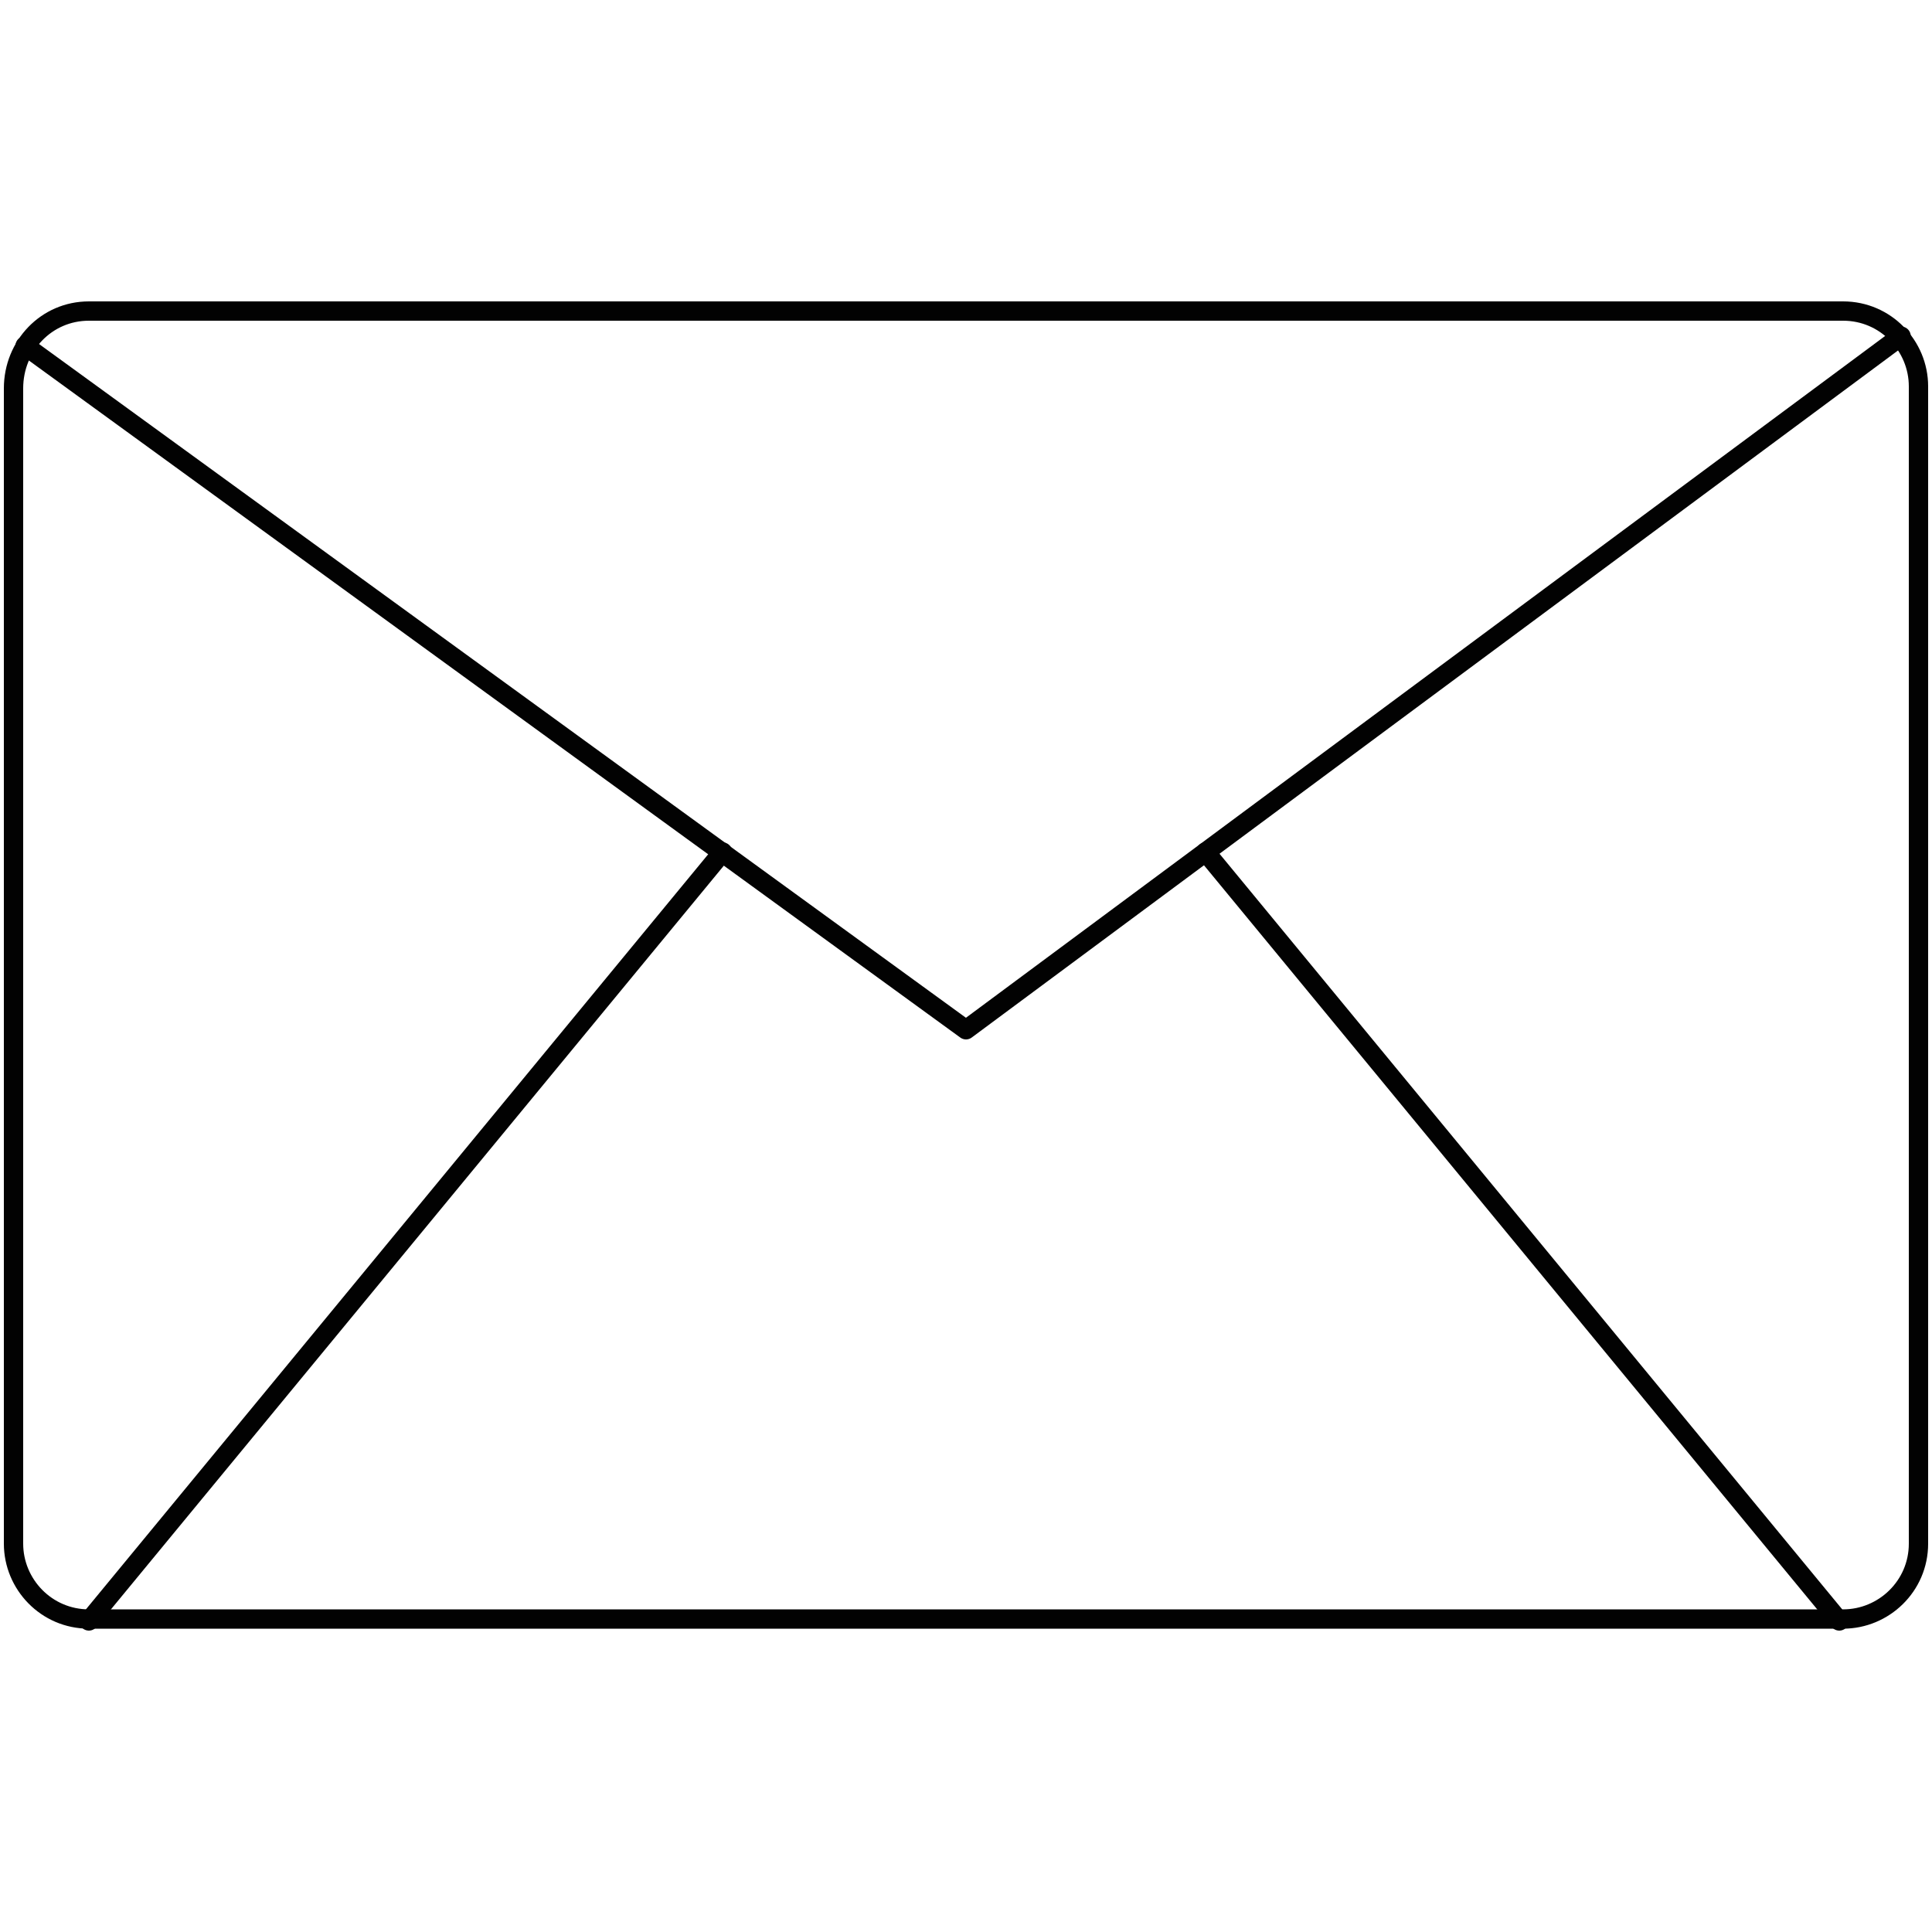
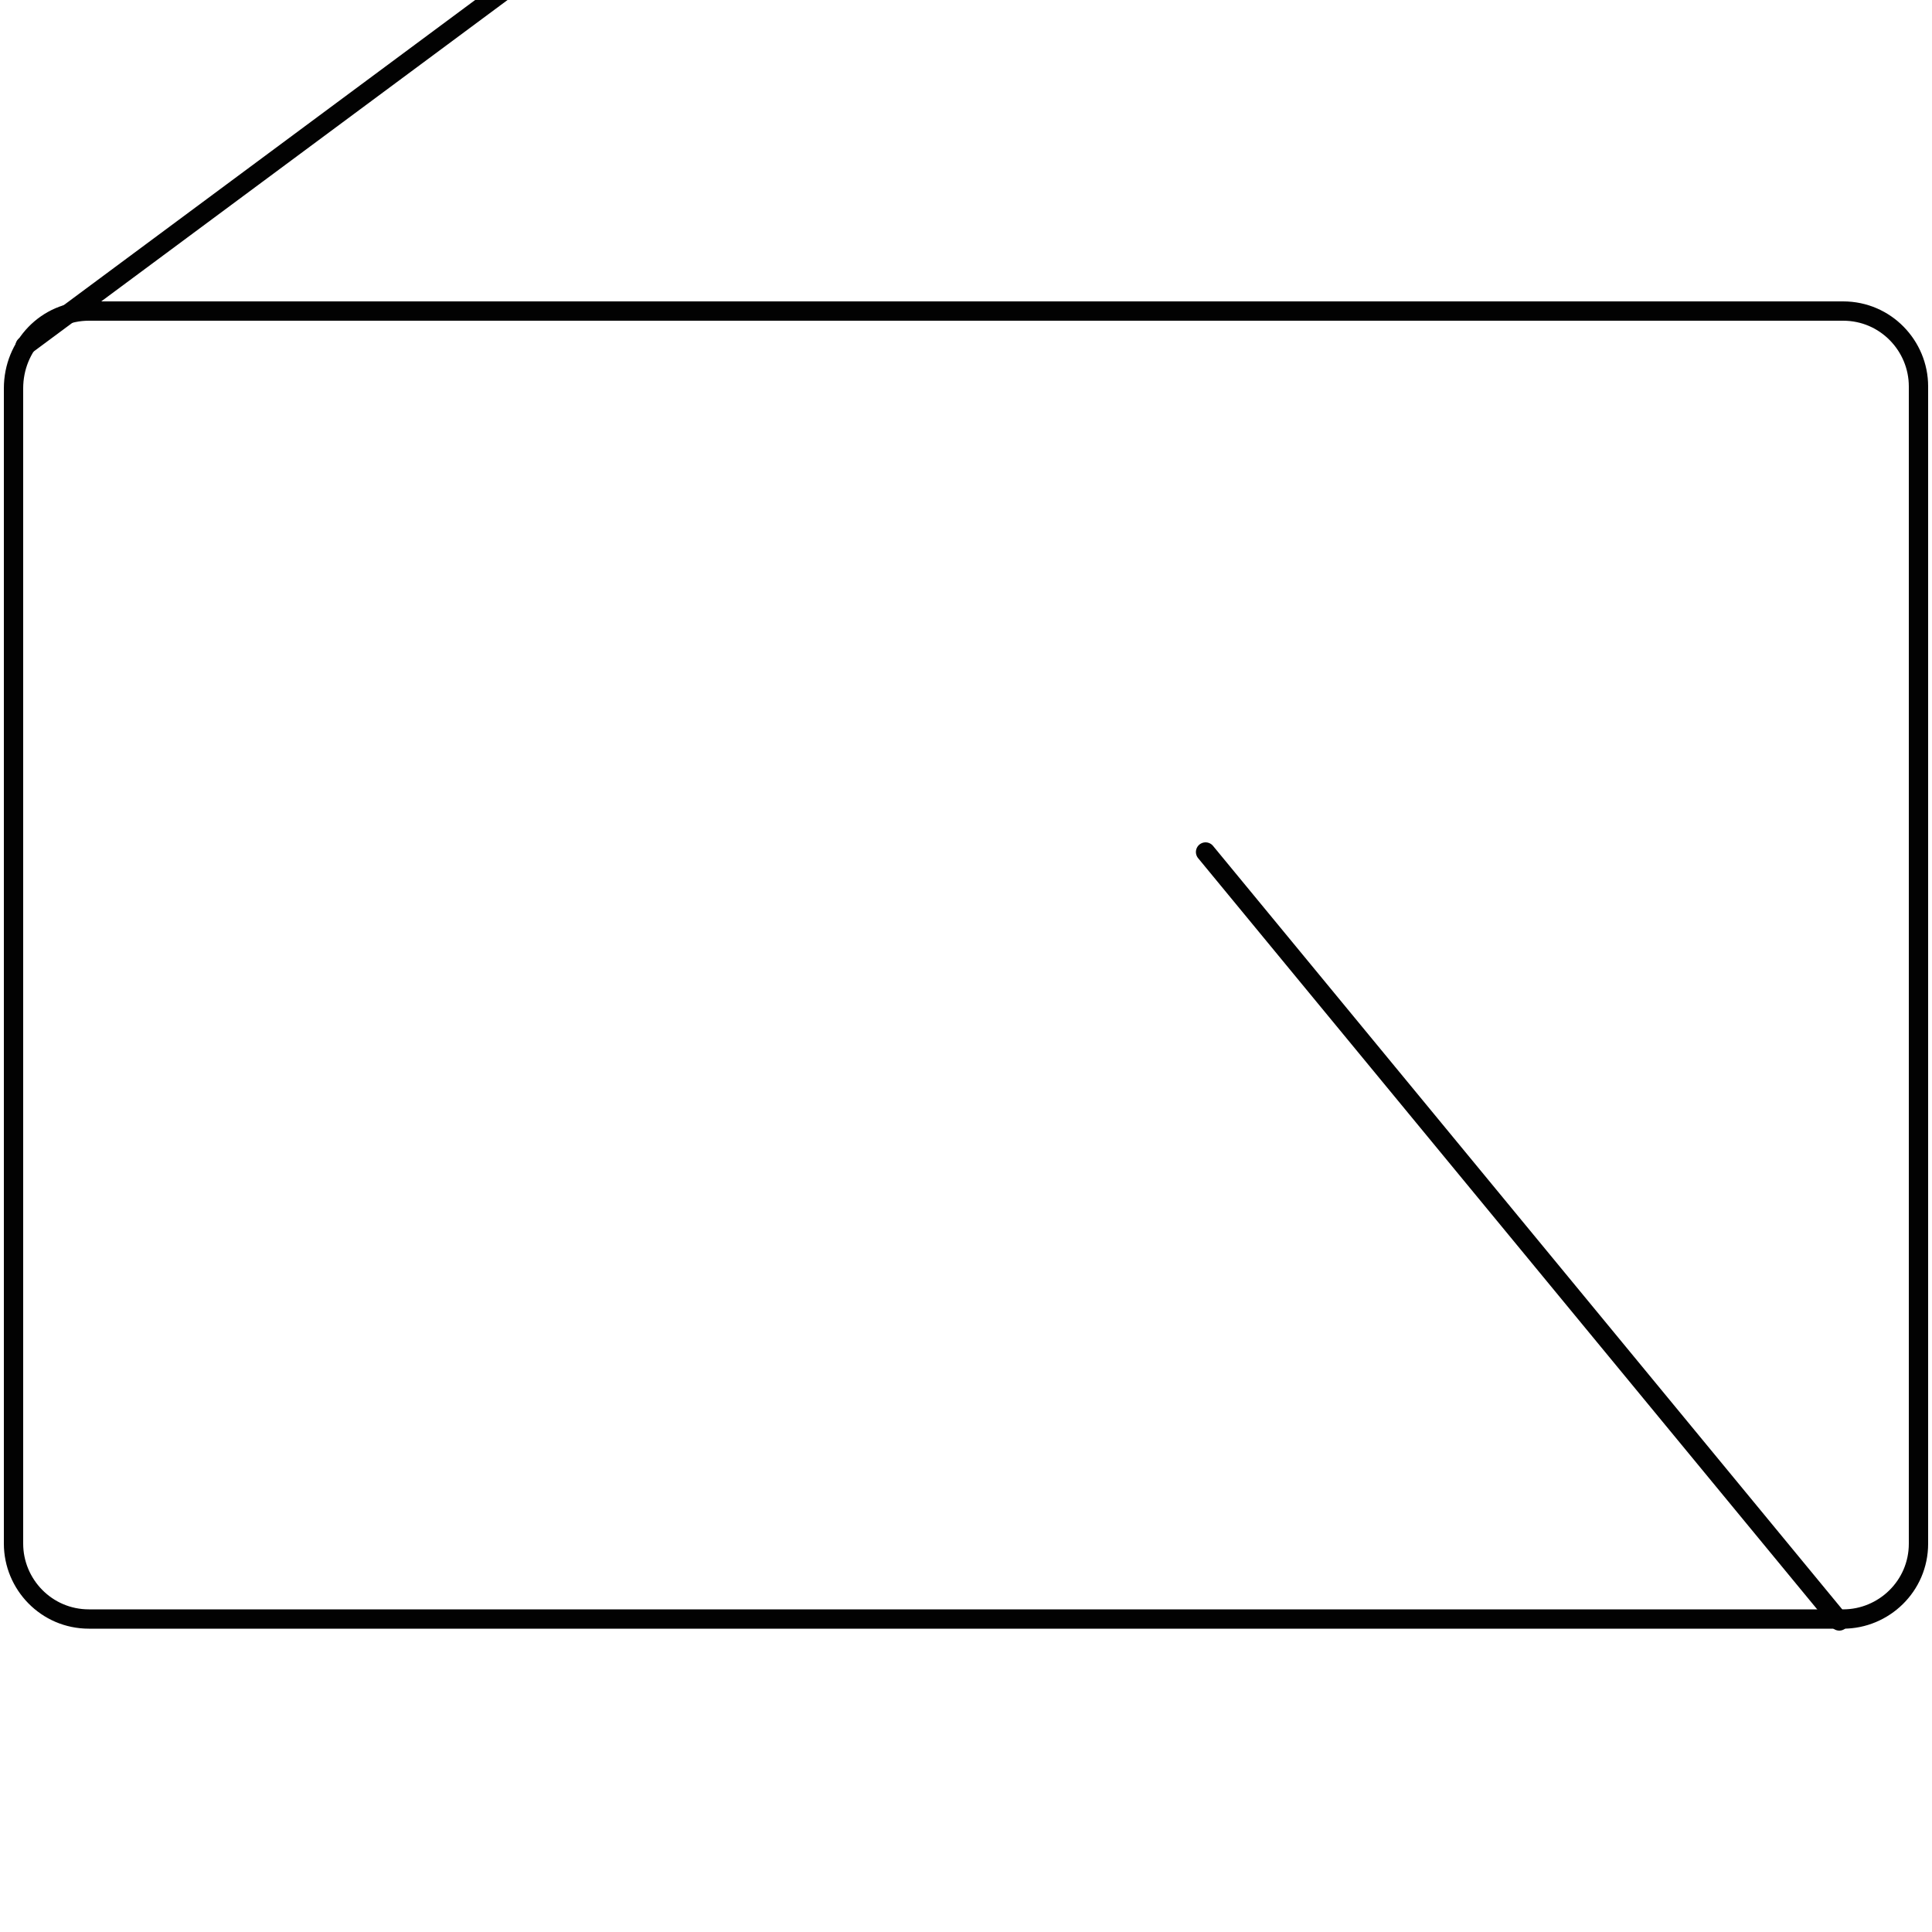
<svg xmlns="http://www.w3.org/2000/svg" version="1.1" id="Layer_1" x="0px" y="0px" viewBox="0 0 100 100" style="enable-background:new 0 0 100 100;" xml:space="preserve">
  <style type="text/css">
	.st0{fill:none;stroke:#020202;stroke-linecap:round;stroke-linejoin:round;}
</style>
  <g id="Arrow_26">
</g>
  <g id="グループ_13255">
    <path id="長方形_6865" class="st0" d="M4.6,16.1h90.8c2.2,0,3.9,1.8,3.9,3.9v59.9c0,2.2-1.8,3.9-3.9,3.9H4.6   c-2.2,0-3.9-1.8-3.9-3.9V20.1C0.7,17.9,2.4,16.1,4.6,16.1z" />
-     <path id="パス_5711" class="st0" d="M1.3,17.9L50,53.3l48.4-35.9" />
-     <line id="線_2094" class="st0" x1="4.6" y1="83.9" x2="37.4" y2="44.1" />
+     <path id="パス_5711" class="st0" d="M1.3,17.9l48.4-35.9" />
    <line id="線_2094-2" class="st0" x1="62.4" y1="44.1" x2="95.2" y2="83.9" />
  </g>
</svg>